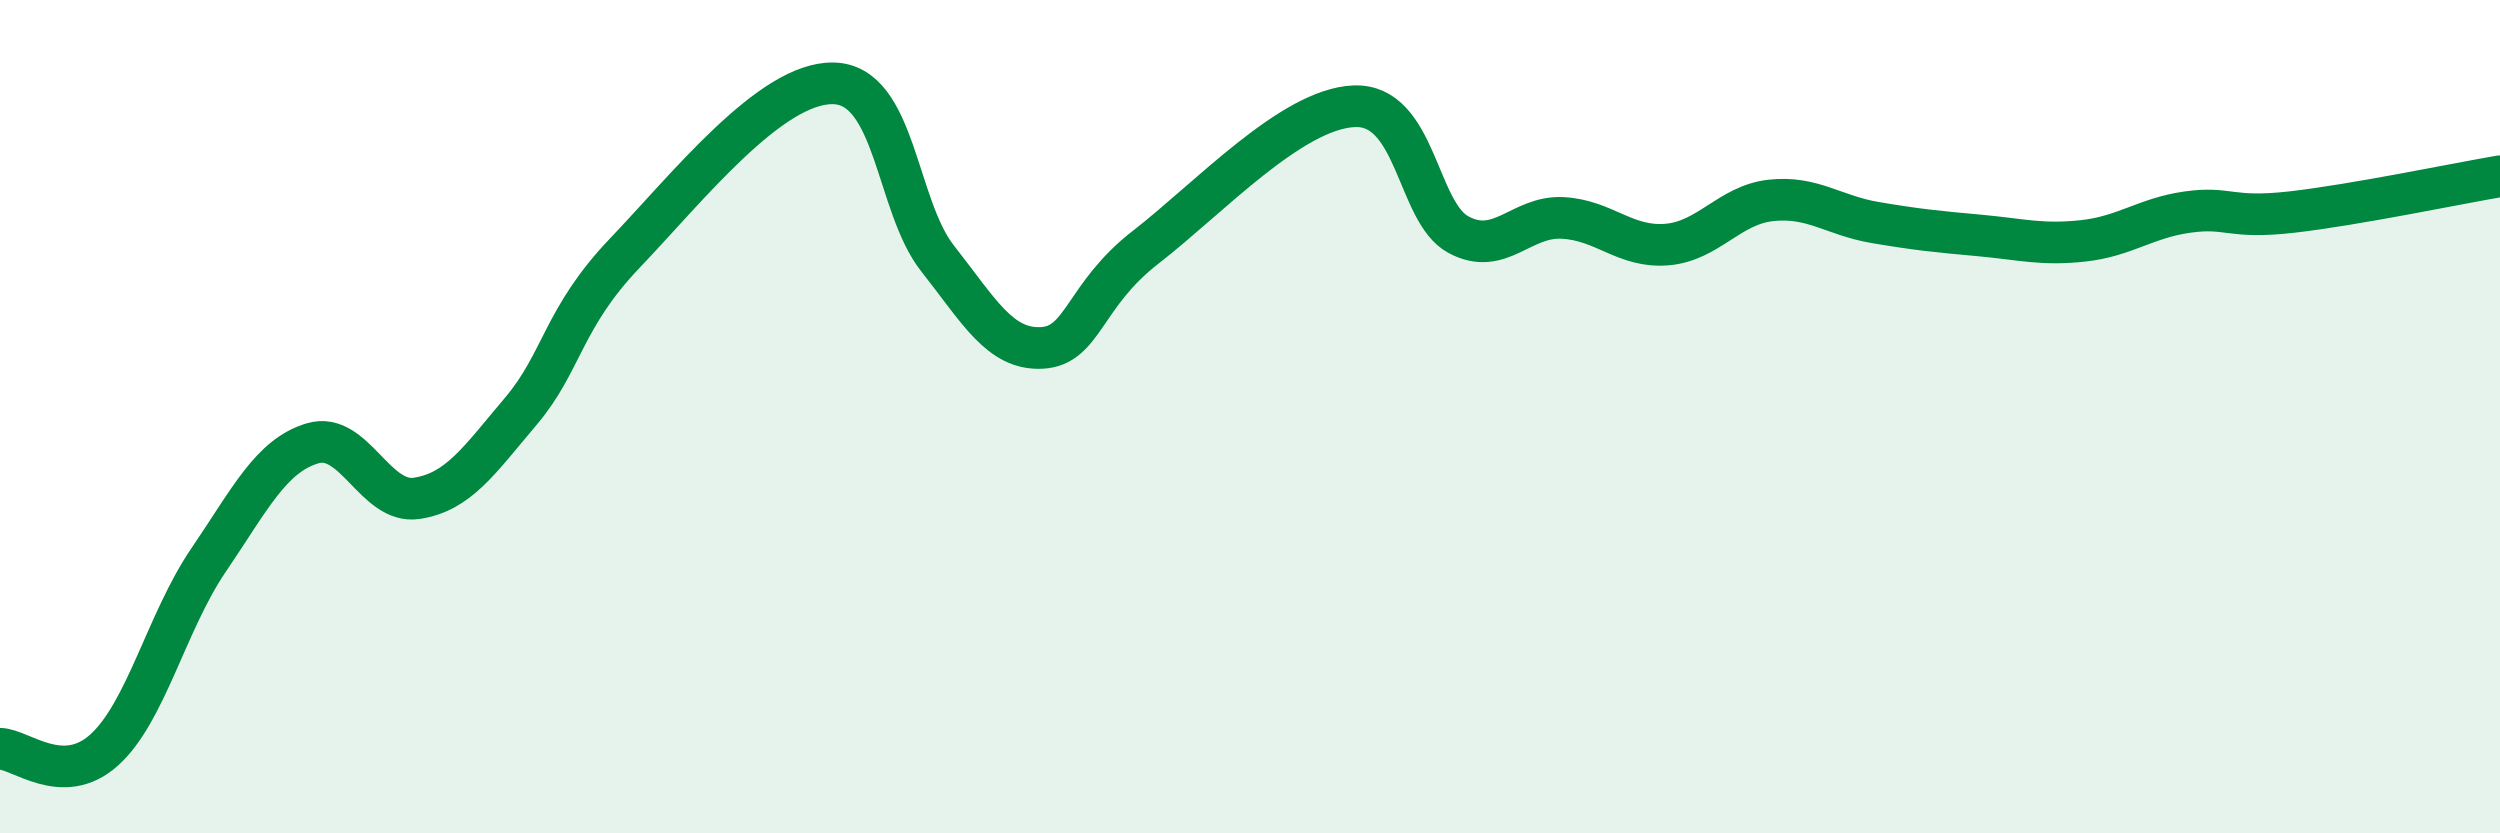
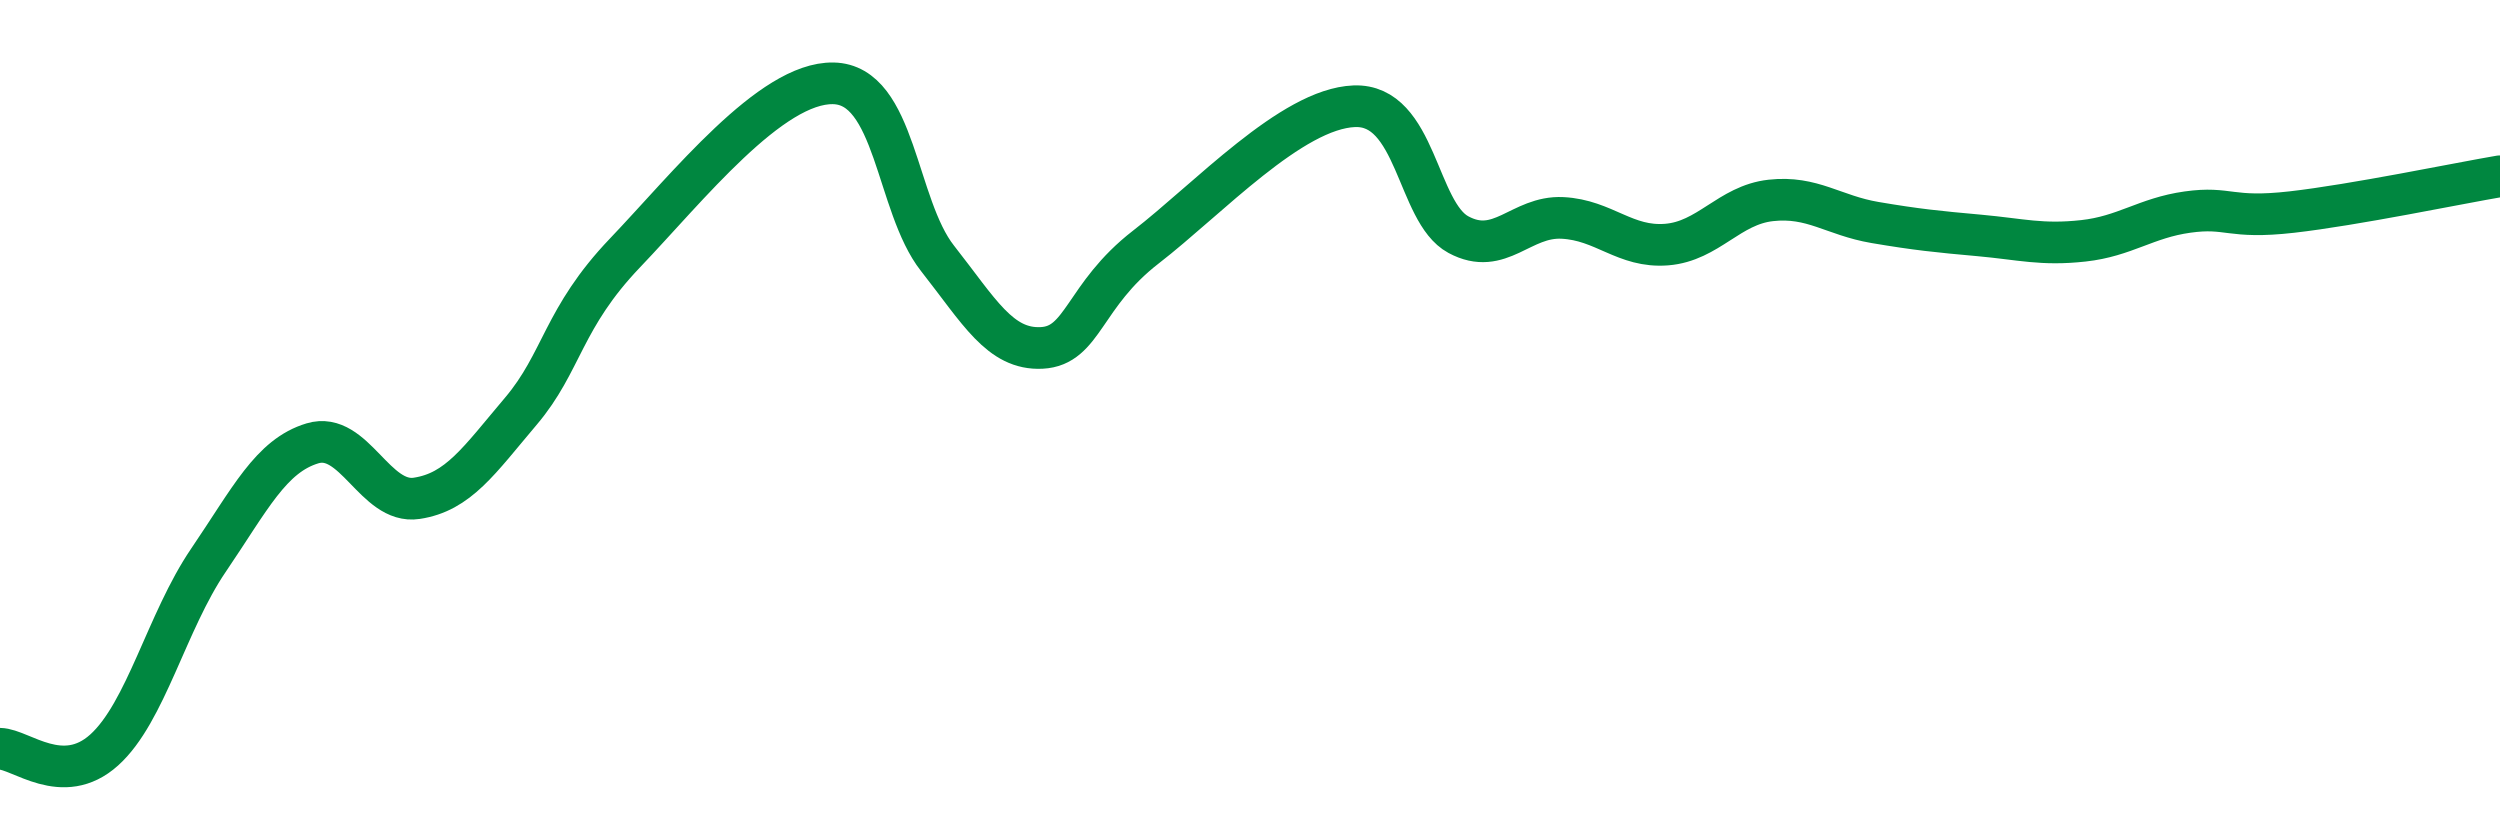
<svg xmlns="http://www.w3.org/2000/svg" width="60" height="20" viewBox="0 0 60 20">
-   <path d="M 0,17.97 C 0.5,17.98 1.5,18.9 2.5,18 C 3.5,17.1 4,14.92 5,13.45 C 6,11.98 6.5,10.94 7.5,10.64 C 8.5,10.34 9,12.11 10,11.96 C 11,11.81 11.5,11.05 12.5,9.87 C 13.5,8.69 13.5,7.64 15,6.07 C 16.5,4.5 18.5,1.97 20,2 C 21.5,2.03 21.5,4.93 22.5,6.2 C 23.5,7.47 24,8.4 25,8.35 C 26,8.3 26,7.09 27.5,5.93 C 29,4.77 31,2.61 32.5,2.55 C 34,2.49 34,5.09 35,5.63 C 36,6.17 36.5,5.18 37.5,5.23 C 38.5,5.28 39,5.95 40,5.87 C 41,5.79 41.5,4.92 42.5,4.81 C 43.5,4.7 44,5.17 45,5.34 C 46,5.51 46.5,5.56 47.5,5.65 C 48.5,5.74 49,5.89 50,5.78 C 51,5.67 51.5,5.23 52.5,5.09 C 53.5,4.95 53.5,5.26 55,5.09 C 56.5,4.92 59,4.4 60,4.23L60 20L0 20Z" fill="#008740" opacity="0.1" stroke-linecap="round" stroke-linejoin="round" />
  <path d="M 0,17.97 C 0.5,17.98 1.5,18.9 2.5,18 C 3.5,17.1 4,14.92 5,13.45 C 6,11.98 6.5,10.94 7.5,10.64 C 8.5,10.34 9,12.11 10,11.96 C 11,11.81 11.5,11.05 12.5,9.87 C 13.5,8.69 13.5,7.64 15,6.07 C 16.5,4.5 18.5,1.97 20,2 C 21.5,2.03 21.5,4.93 22.5,6.2 C 23.5,7.47 24,8.4 25,8.35 C 26,8.3 26,7.09 27.5,5.93 C 29,4.77 31,2.61 32.5,2.55 C 34,2.49 34,5.09 35,5.63 C 36,6.17 36.5,5.18 37.5,5.23 C 38.5,5.28 39,5.95 40,5.87 C 41,5.79 41.5,4.92 42.5,4.81 C 43.5,4.7 44,5.17 45,5.34 C 46,5.51 46.5,5.56 47.5,5.65 C 48.5,5.74 49,5.89 50,5.78 C 51,5.67 51.5,5.23 52.5,5.09 C 53.5,4.95 53.5,5.26 55,5.09 C 56.5,4.92 59,4.4 60,4.23" stroke="#008740" stroke-width="1" fill="none" stroke-linecap="round" stroke-linejoin="round" />
</svg>